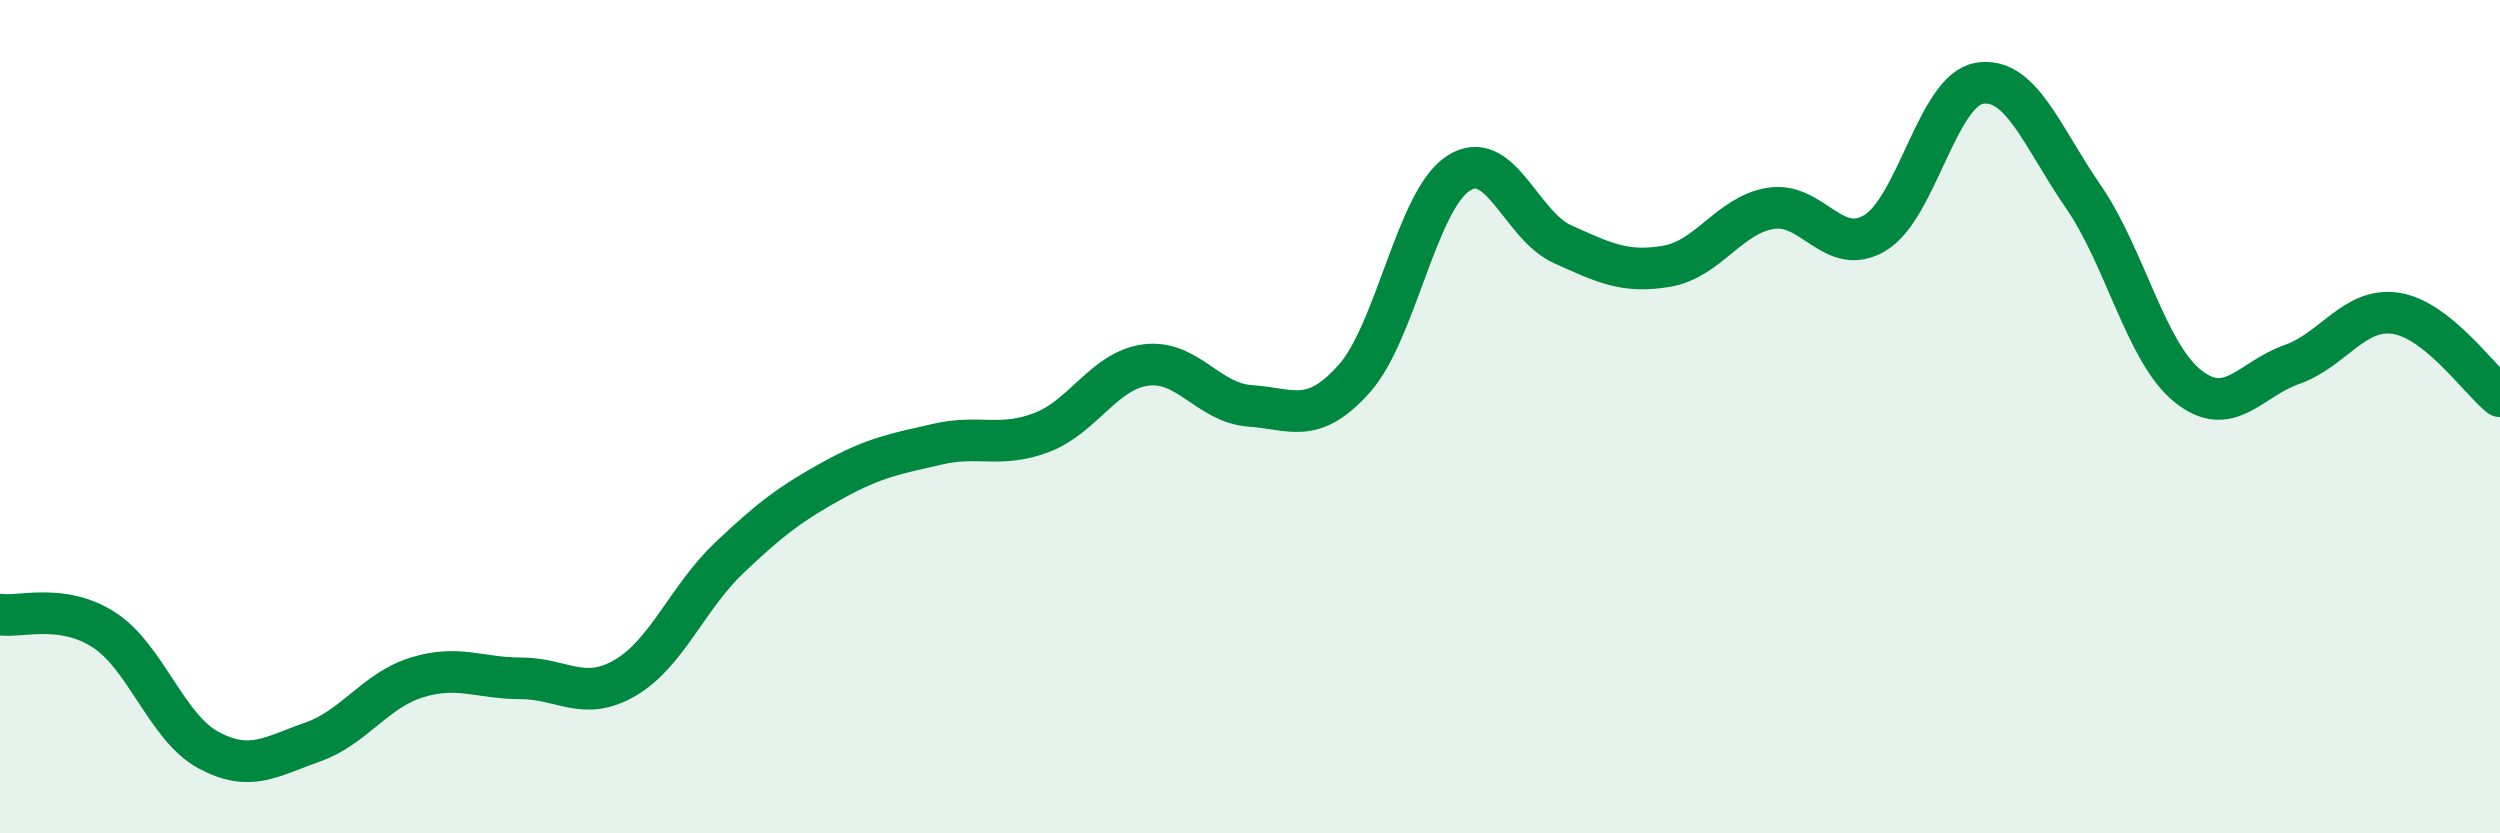
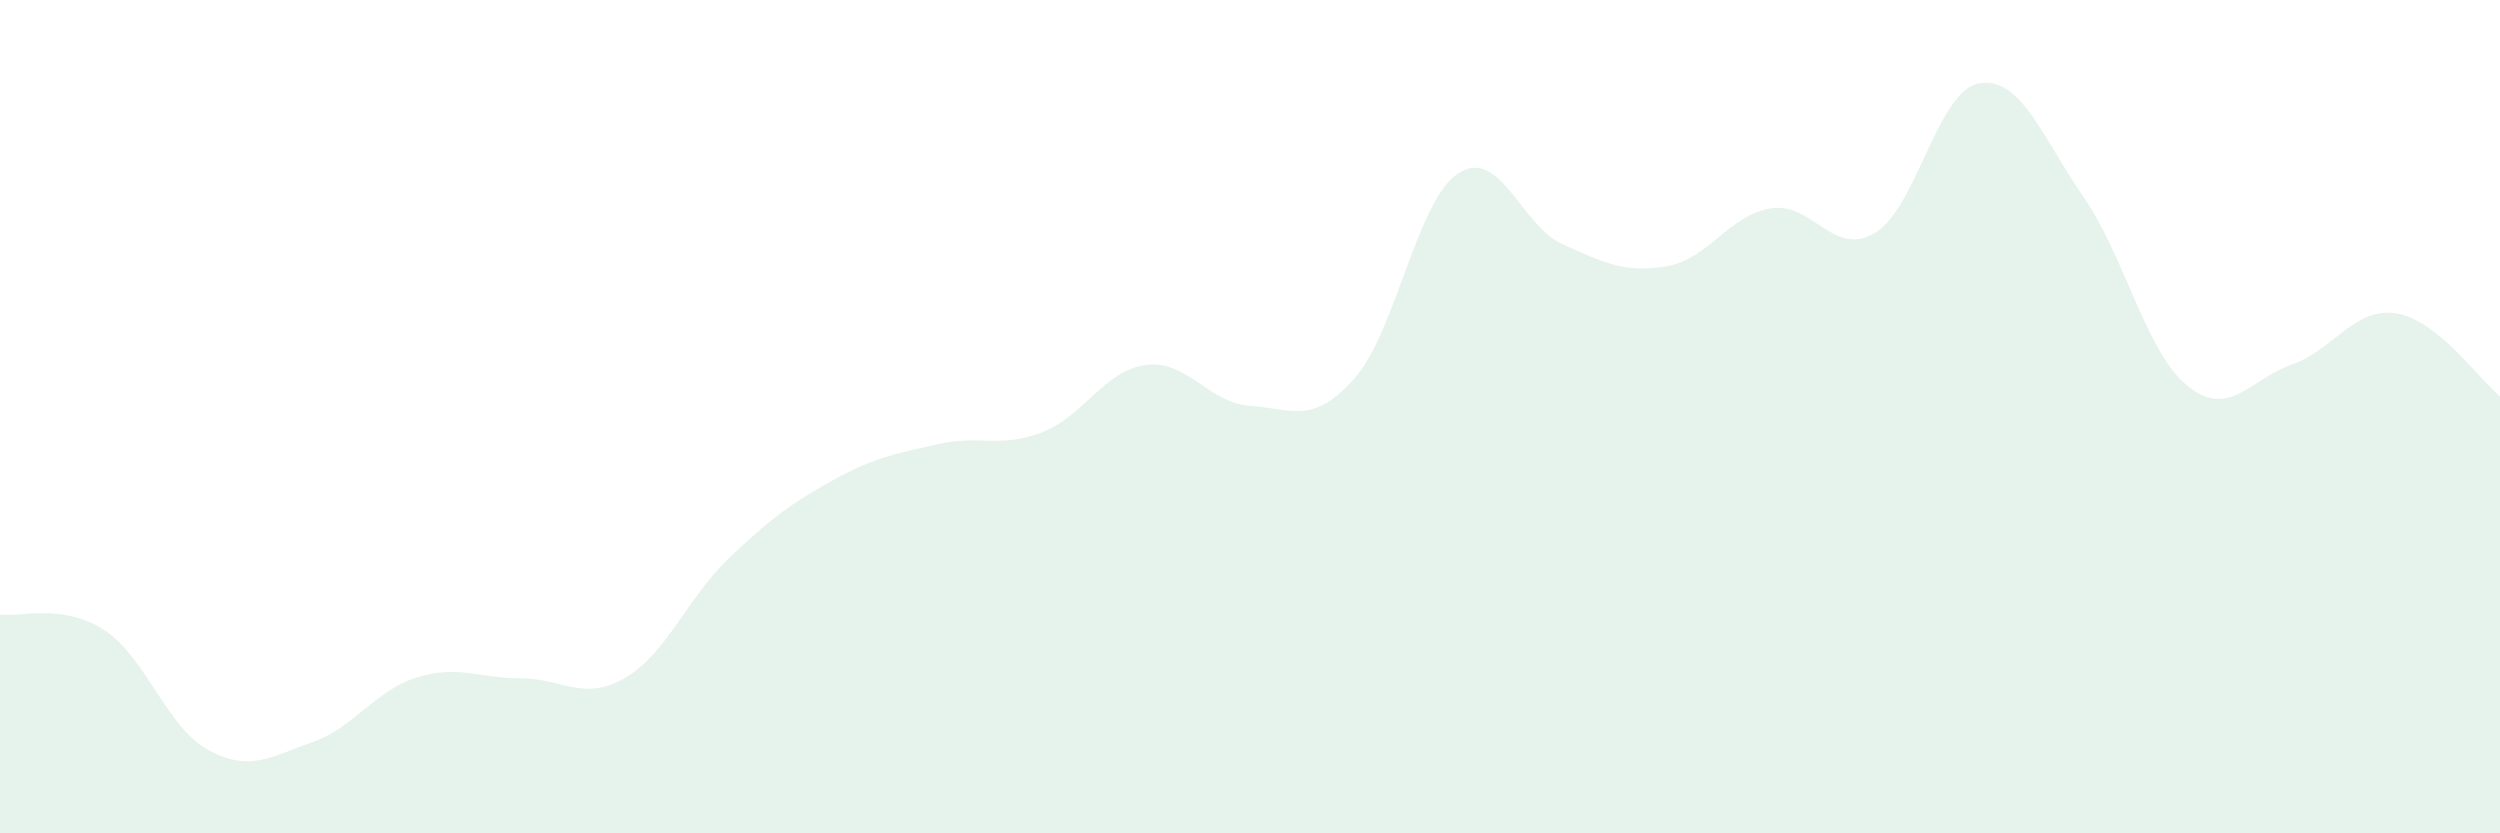
<svg xmlns="http://www.w3.org/2000/svg" width="60" height="20" viewBox="0 0 60 20">
  <path d="M 0,14.75 C 0.5,14.82 1.5,14.47 2.5,15.12 C 3.5,15.77 4,17.46 5,18 C 6,18.54 6.5,18.16 7.5,17.81 C 8.5,17.46 9,16.57 10,16.26 C 11,15.95 11.5,16.28 12.5,16.28 C 13.5,16.28 14,16.85 15,16.27 C 16,15.69 16.5,14.34 17.5,13.39 C 18.5,12.44 19,12.07 20,11.52 C 21,10.97 21.5,10.89 22.5,10.66 C 23.5,10.43 24,10.76 25,10.38 C 26,10 26.5,8.89 27.5,8.76 C 28.5,8.63 29,9.67 30,9.74 C 31,9.81 31.5,10.21 32.5,9.09 C 33.5,7.97 34,4.81 35,4.16 C 36,3.51 36.5,5.41 37.5,5.86 C 38.5,6.31 39,6.56 40,6.39 C 41,6.22 41.5,5.16 42.5,5 C 43.5,4.84 44,6.19 45,5.59 C 46,4.99 46.5,2.17 47.5,2 C 48.5,1.83 49,3.27 50,4.72 C 51,6.17 51.5,8.45 52.5,9.26 C 53.5,10.07 54,9.1 55,8.75 C 56,8.4 56.5,7.37 57.5,7.52 C 58.5,7.67 59.5,9.11 60,9.51L60 20L0 20Z" fill="#008740" opacity="0.1" stroke-linecap="round" stroke-linejoin="round" />
-   <path d="M 0,14.75 C 0.5,14.82 1.5,14.47 2.5,15.12 C 3.5,15.77 4,17.46 5,18 C 6,18.54 6.5,18.16 7.5,17.81 C 8.5,17.46 9,16.57 10,16.26 C 11,15.95 11.5,16.28 12.5,16.28 C 13.5,16.28 14,16.85 15,16.27 C 16,15.69 16.5,14.34 17.5,13.39 C 18.5,12.44 19,12.07 20,11.52 C 21,10.97 21.5,10.89 22.5,10.66 C 23.5,10.43 24,10.76 25,10.38 C 26,10 26.5,8.89 27.5,8.76 C 28.5,8.63 29,9.67 30,9.74 C 31,9.81 31.5,10.21 32.5,9.09 C 33.5,7.97 34,4.81 35,4.16 C 36,3.51 36.5,5.41 37.5,5.86 C 38.5,6.31 39,6.56 40,6.39 C 41,6.22 41.5,5.16 42.5,5 C 43.5,4.84 44,6.19 45,5.59 C 46,4.99 46.5,2.17 47.5,2 C 48.5,1.83 49,3.27 50,4.72 C 51,6.17 51.5,8.45 52.5,9.26 C 53.5,10.07 54,9.1 55,8.75 C 56,8.4 56.5,7.37 57.5,7.52 C 58.5,7.67 59.5,9.11 60,9.51" stroke="#008740" stroke-width="1" fill="none" stroke-linecap="round" stroke-linejoin="round" />
</svg>